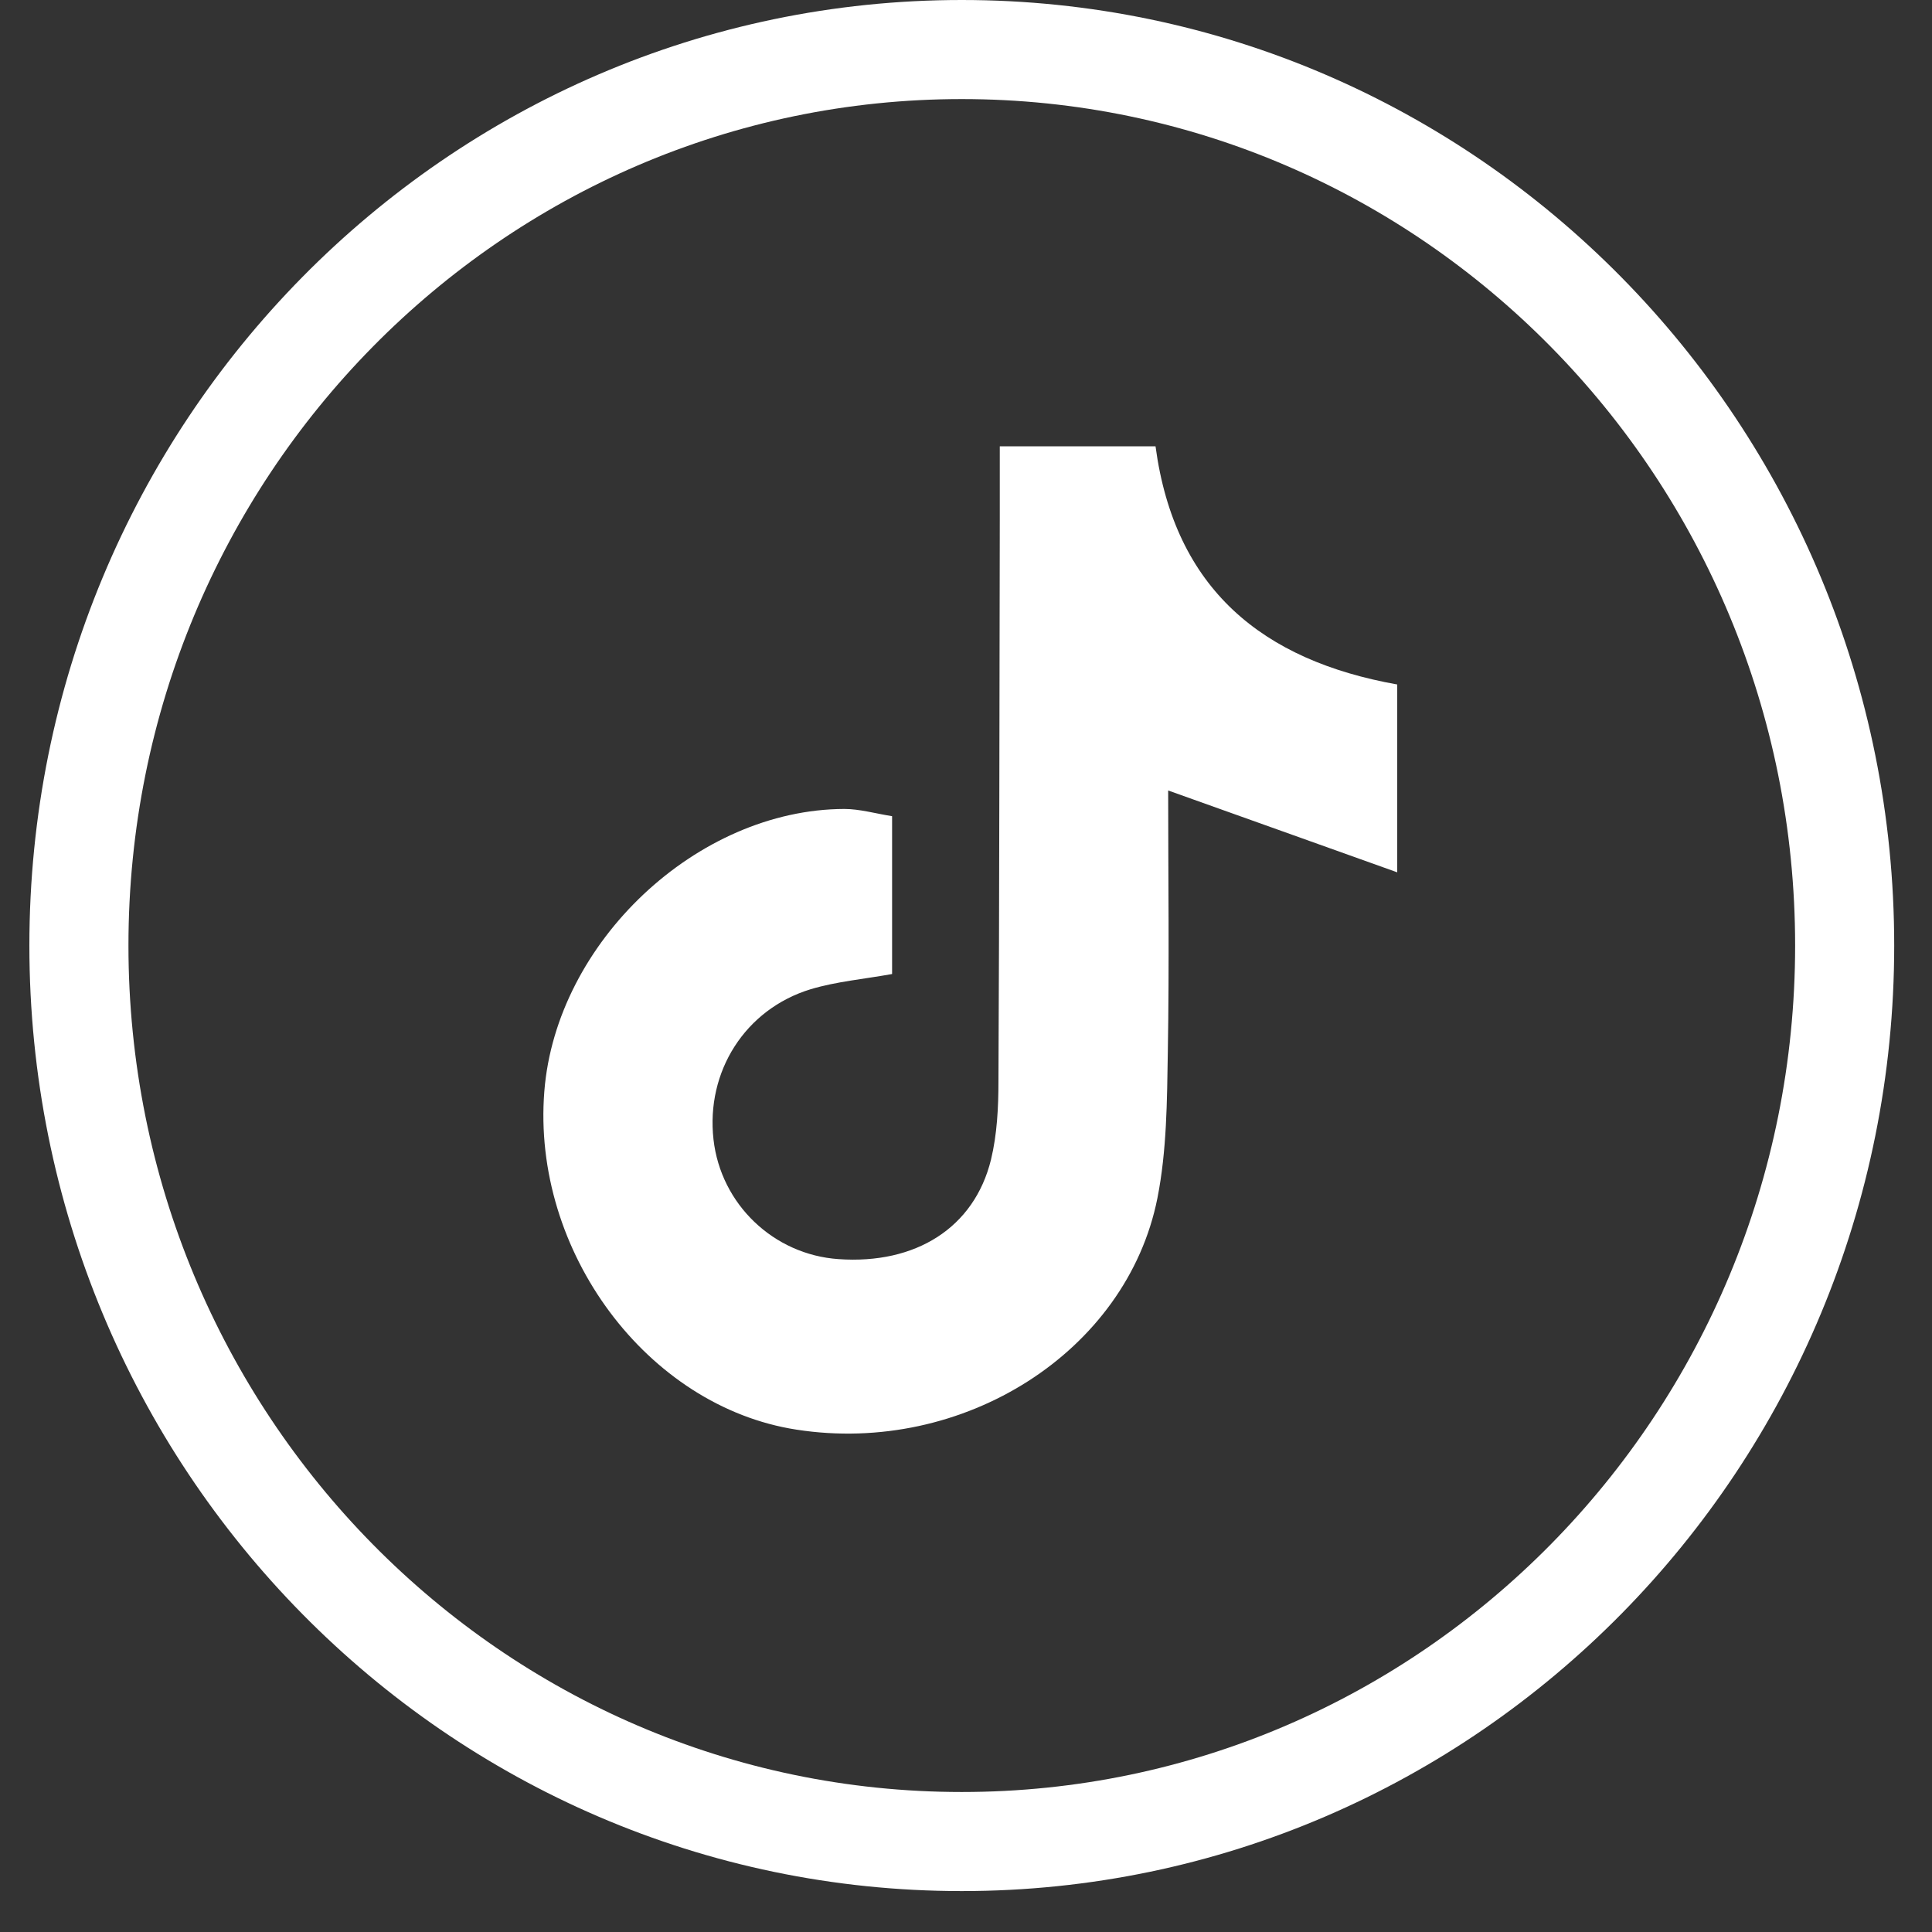
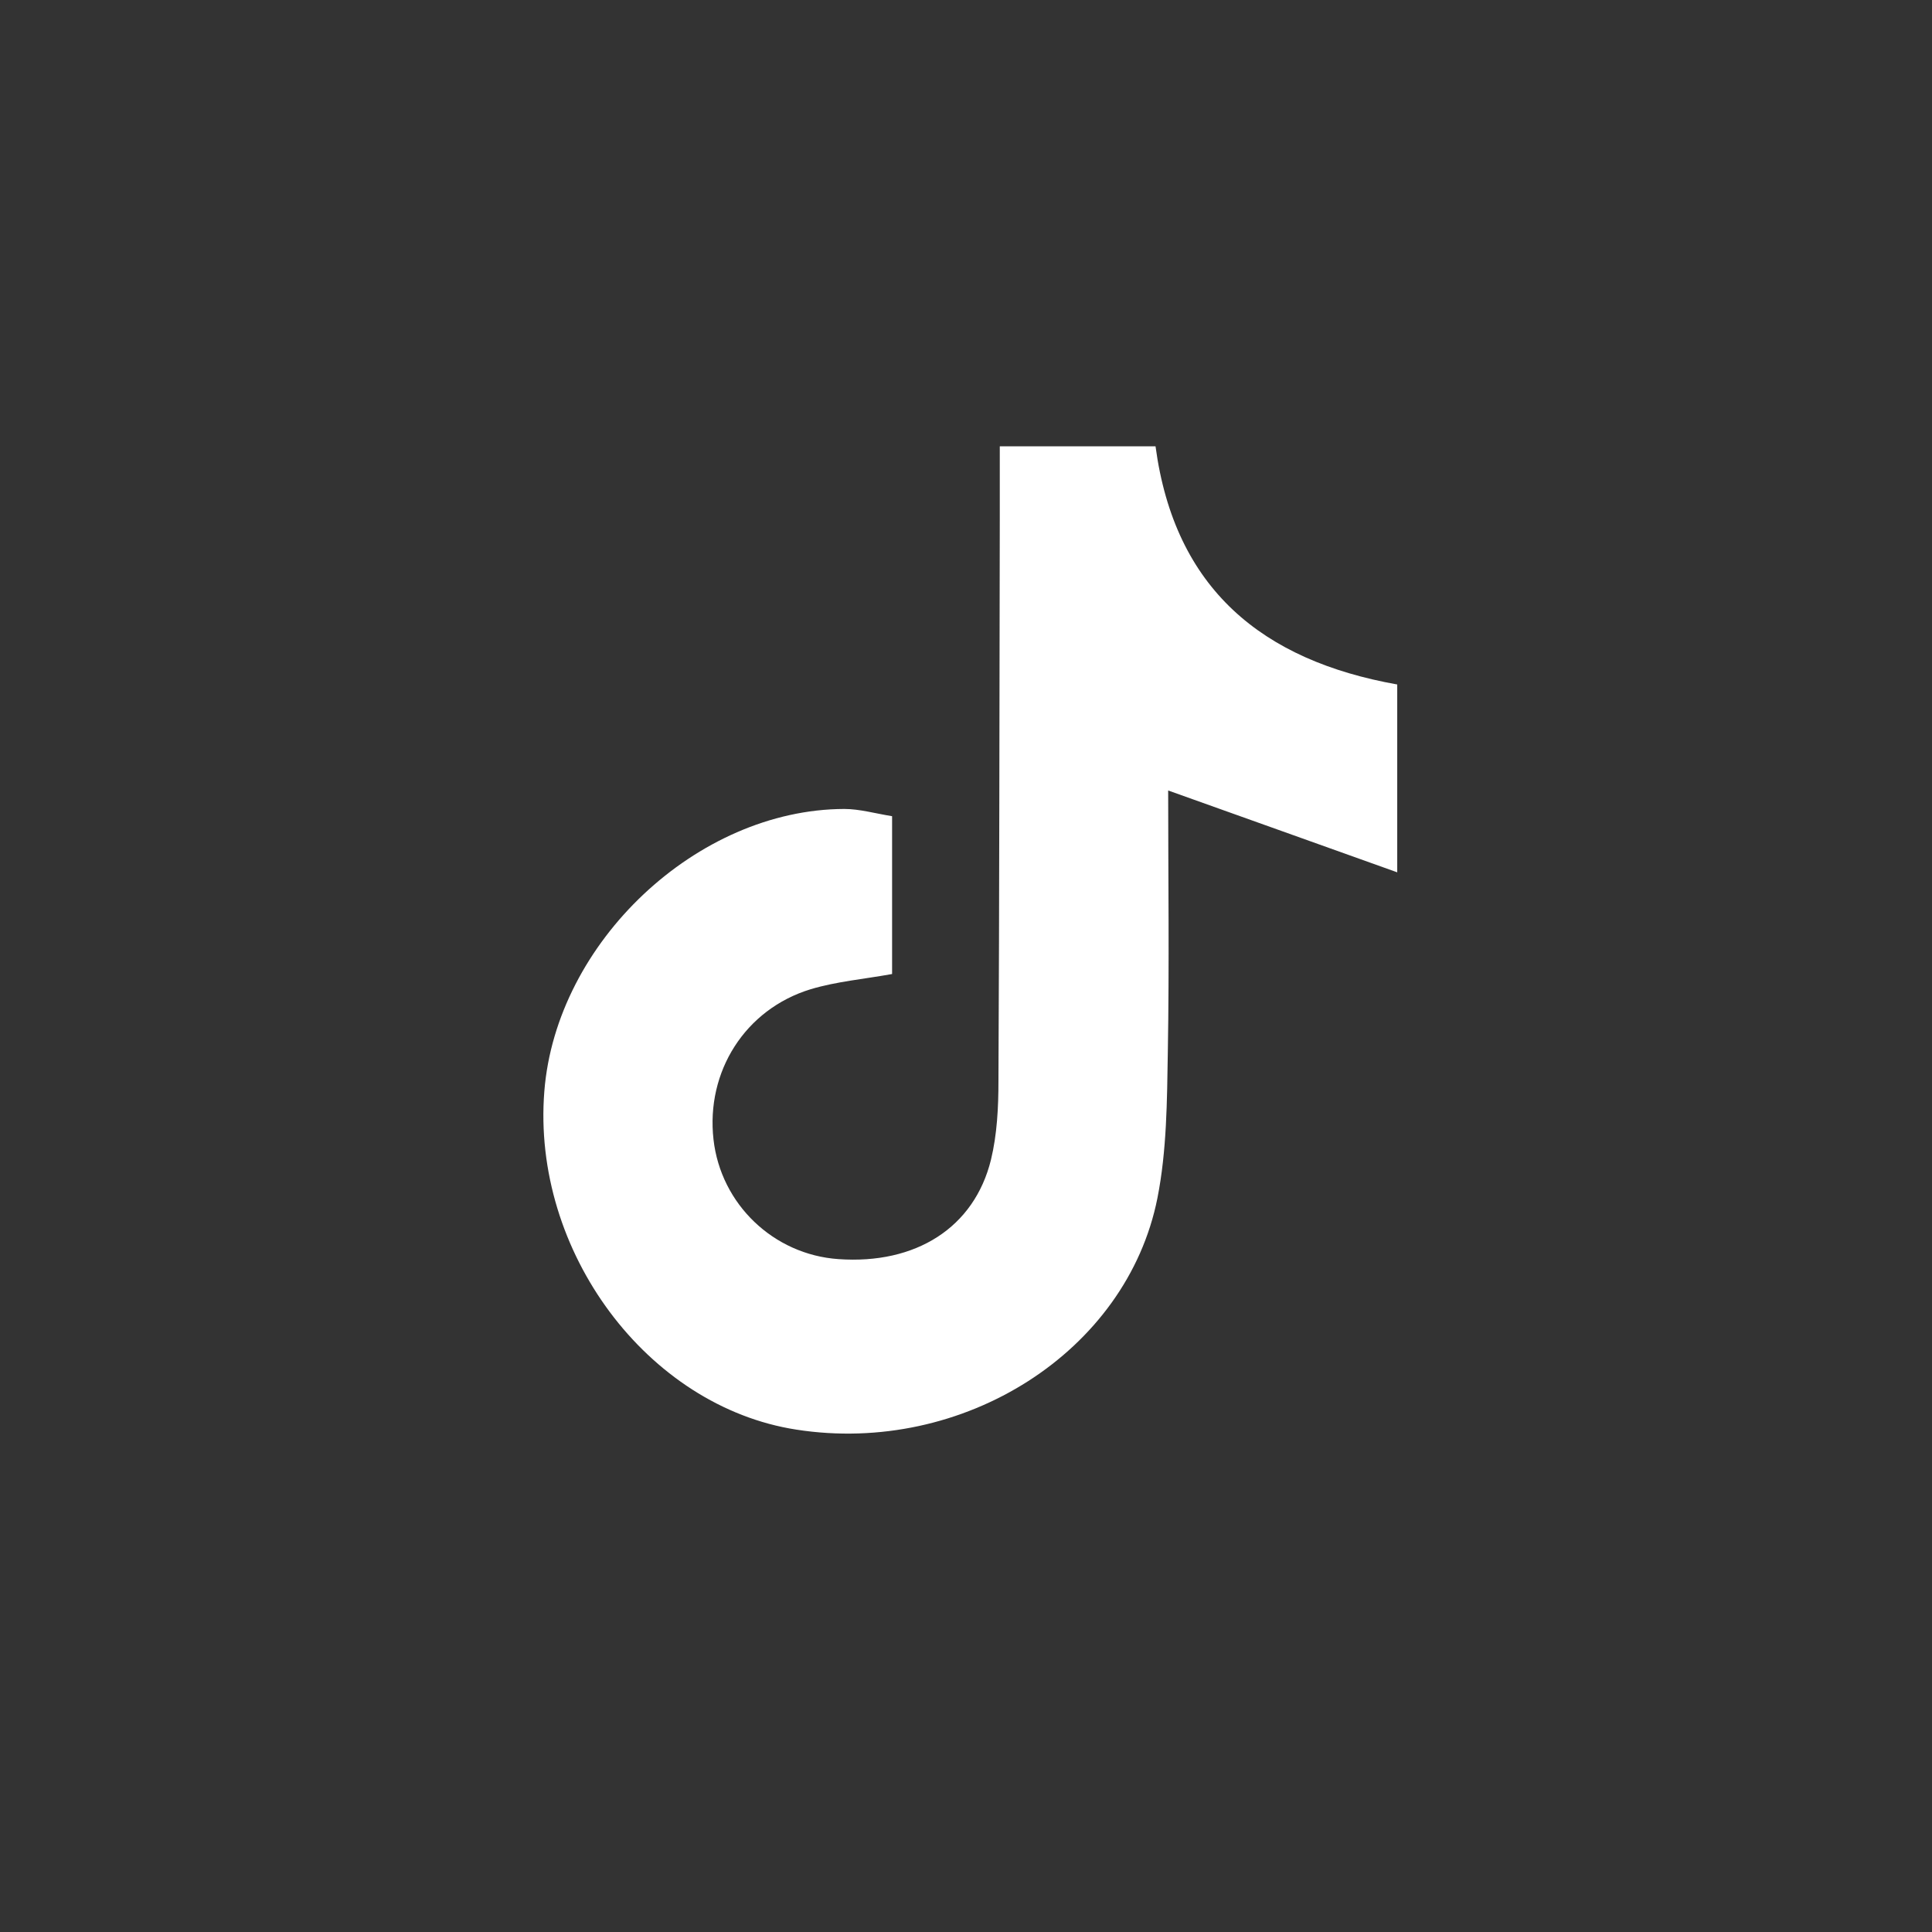
<svg xmlns="http://www.w3.org/2000/svg" width="39" height="39" viewBox="0 0 39 39" fill="none">
  <rect x="0" y="0" width="39" height="39" fill="#333333" stroke="none" />
-   <path d="M19.415 37.174C29.258 37.174 37.237 29.076 37.237 19.087C37.237 9.098 29.258 1 19.415 1C9.572 1 1.593 9.098 1.593 19.087C1.593 29.076 9.572 37.174 19.415 37.174Z" stroke="white" stroke-width="2" stroke-miterlimit="10" />
  <path d="M20.178 9.01H23.326C23.713 11.893 25.485 13.333 28.205 13.817V17.609C26.605 17.038 25.159 16.519 23.581 15.957C23.581 17.672 23.605 19.458 23.574 21.24C23.558 22.223 23.554 23.226 23.364 24.186C22.744 27.294 19.438 29.382 16.077 28.859C13.066 28.395 10.732 25.26 10.988 22.03C11.225 19.021 14.07 16.338 17.043 16.33C17.353 16.33 17.666 16.421 18.008 16.476V19.662C17.446 19.764 16.887 19.812 16.364 19.969C15.039 20.374 14.248 21.633 14.403 23.002C14.55 24.308 15.616 25.327 16.926 25.417C18.484 25.527 19.666 24.784 20.004 23.411C20.128 22.9 20.155 22.353 20.155 21.826C20.174 18.038 20.174 14.253 20.182 10.465C20.182 10.017 20.182 9.568 20.182 9.01H20.178Z" fill="white" />
</svg>